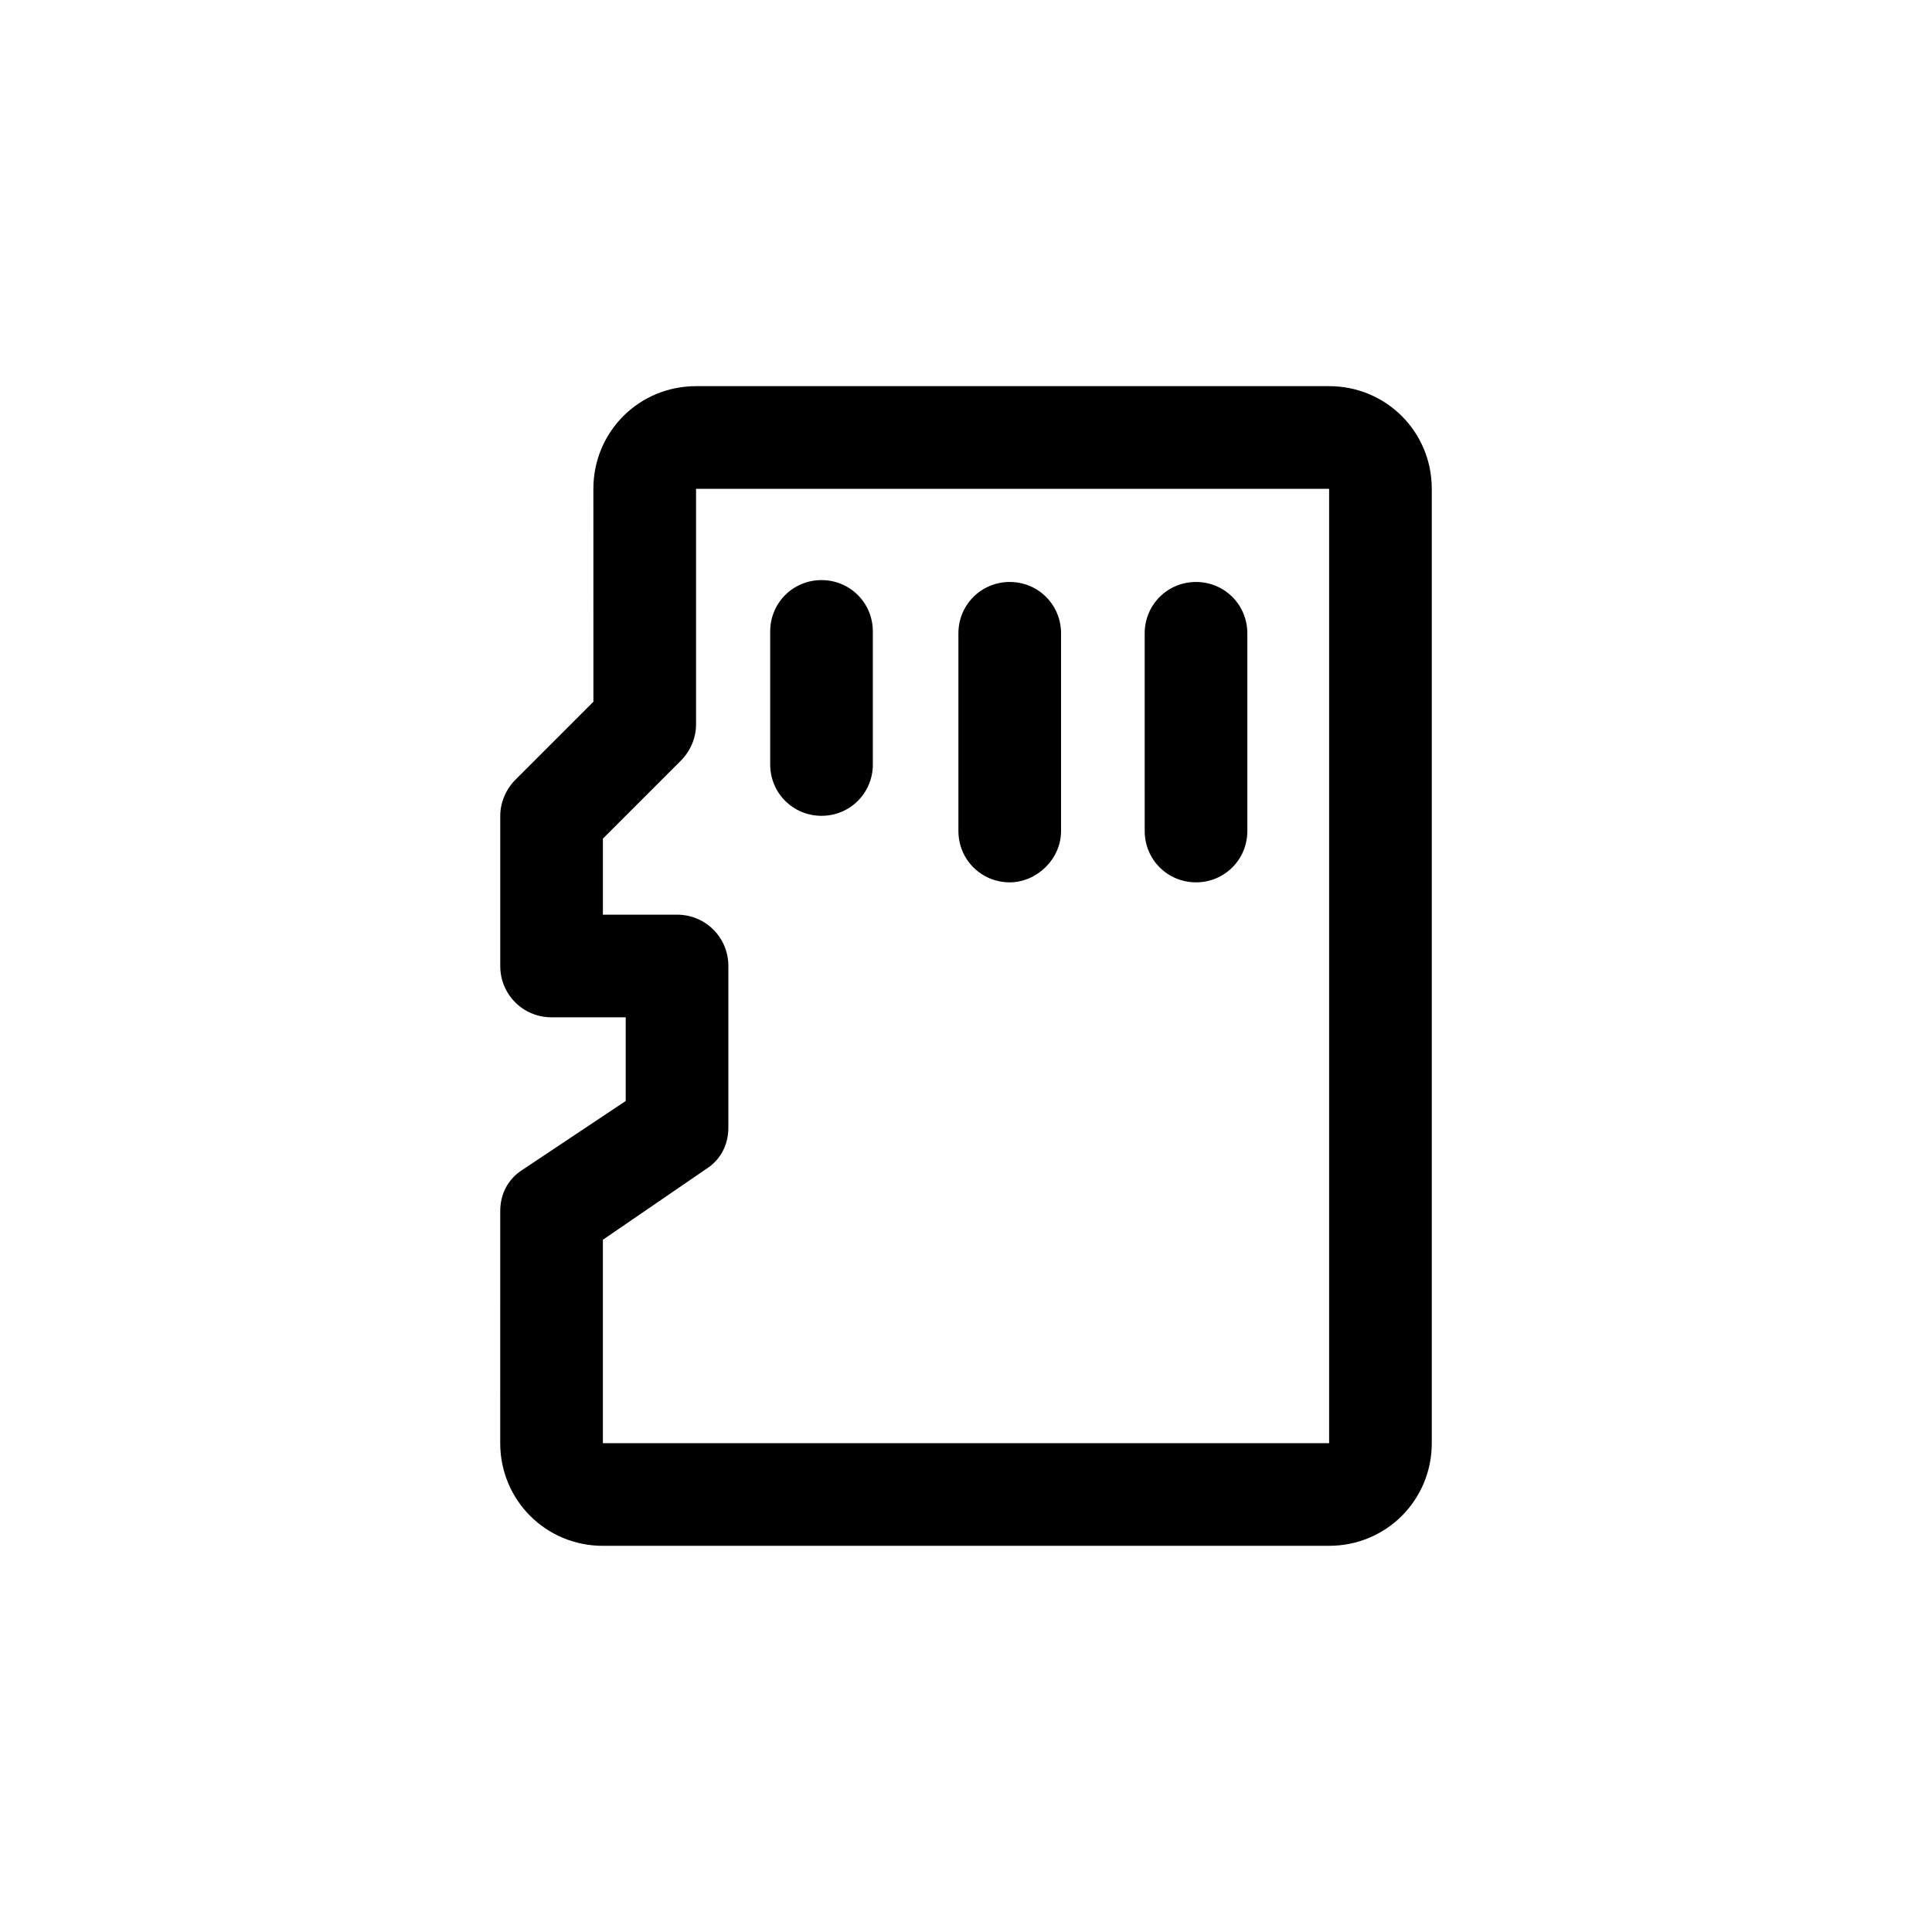
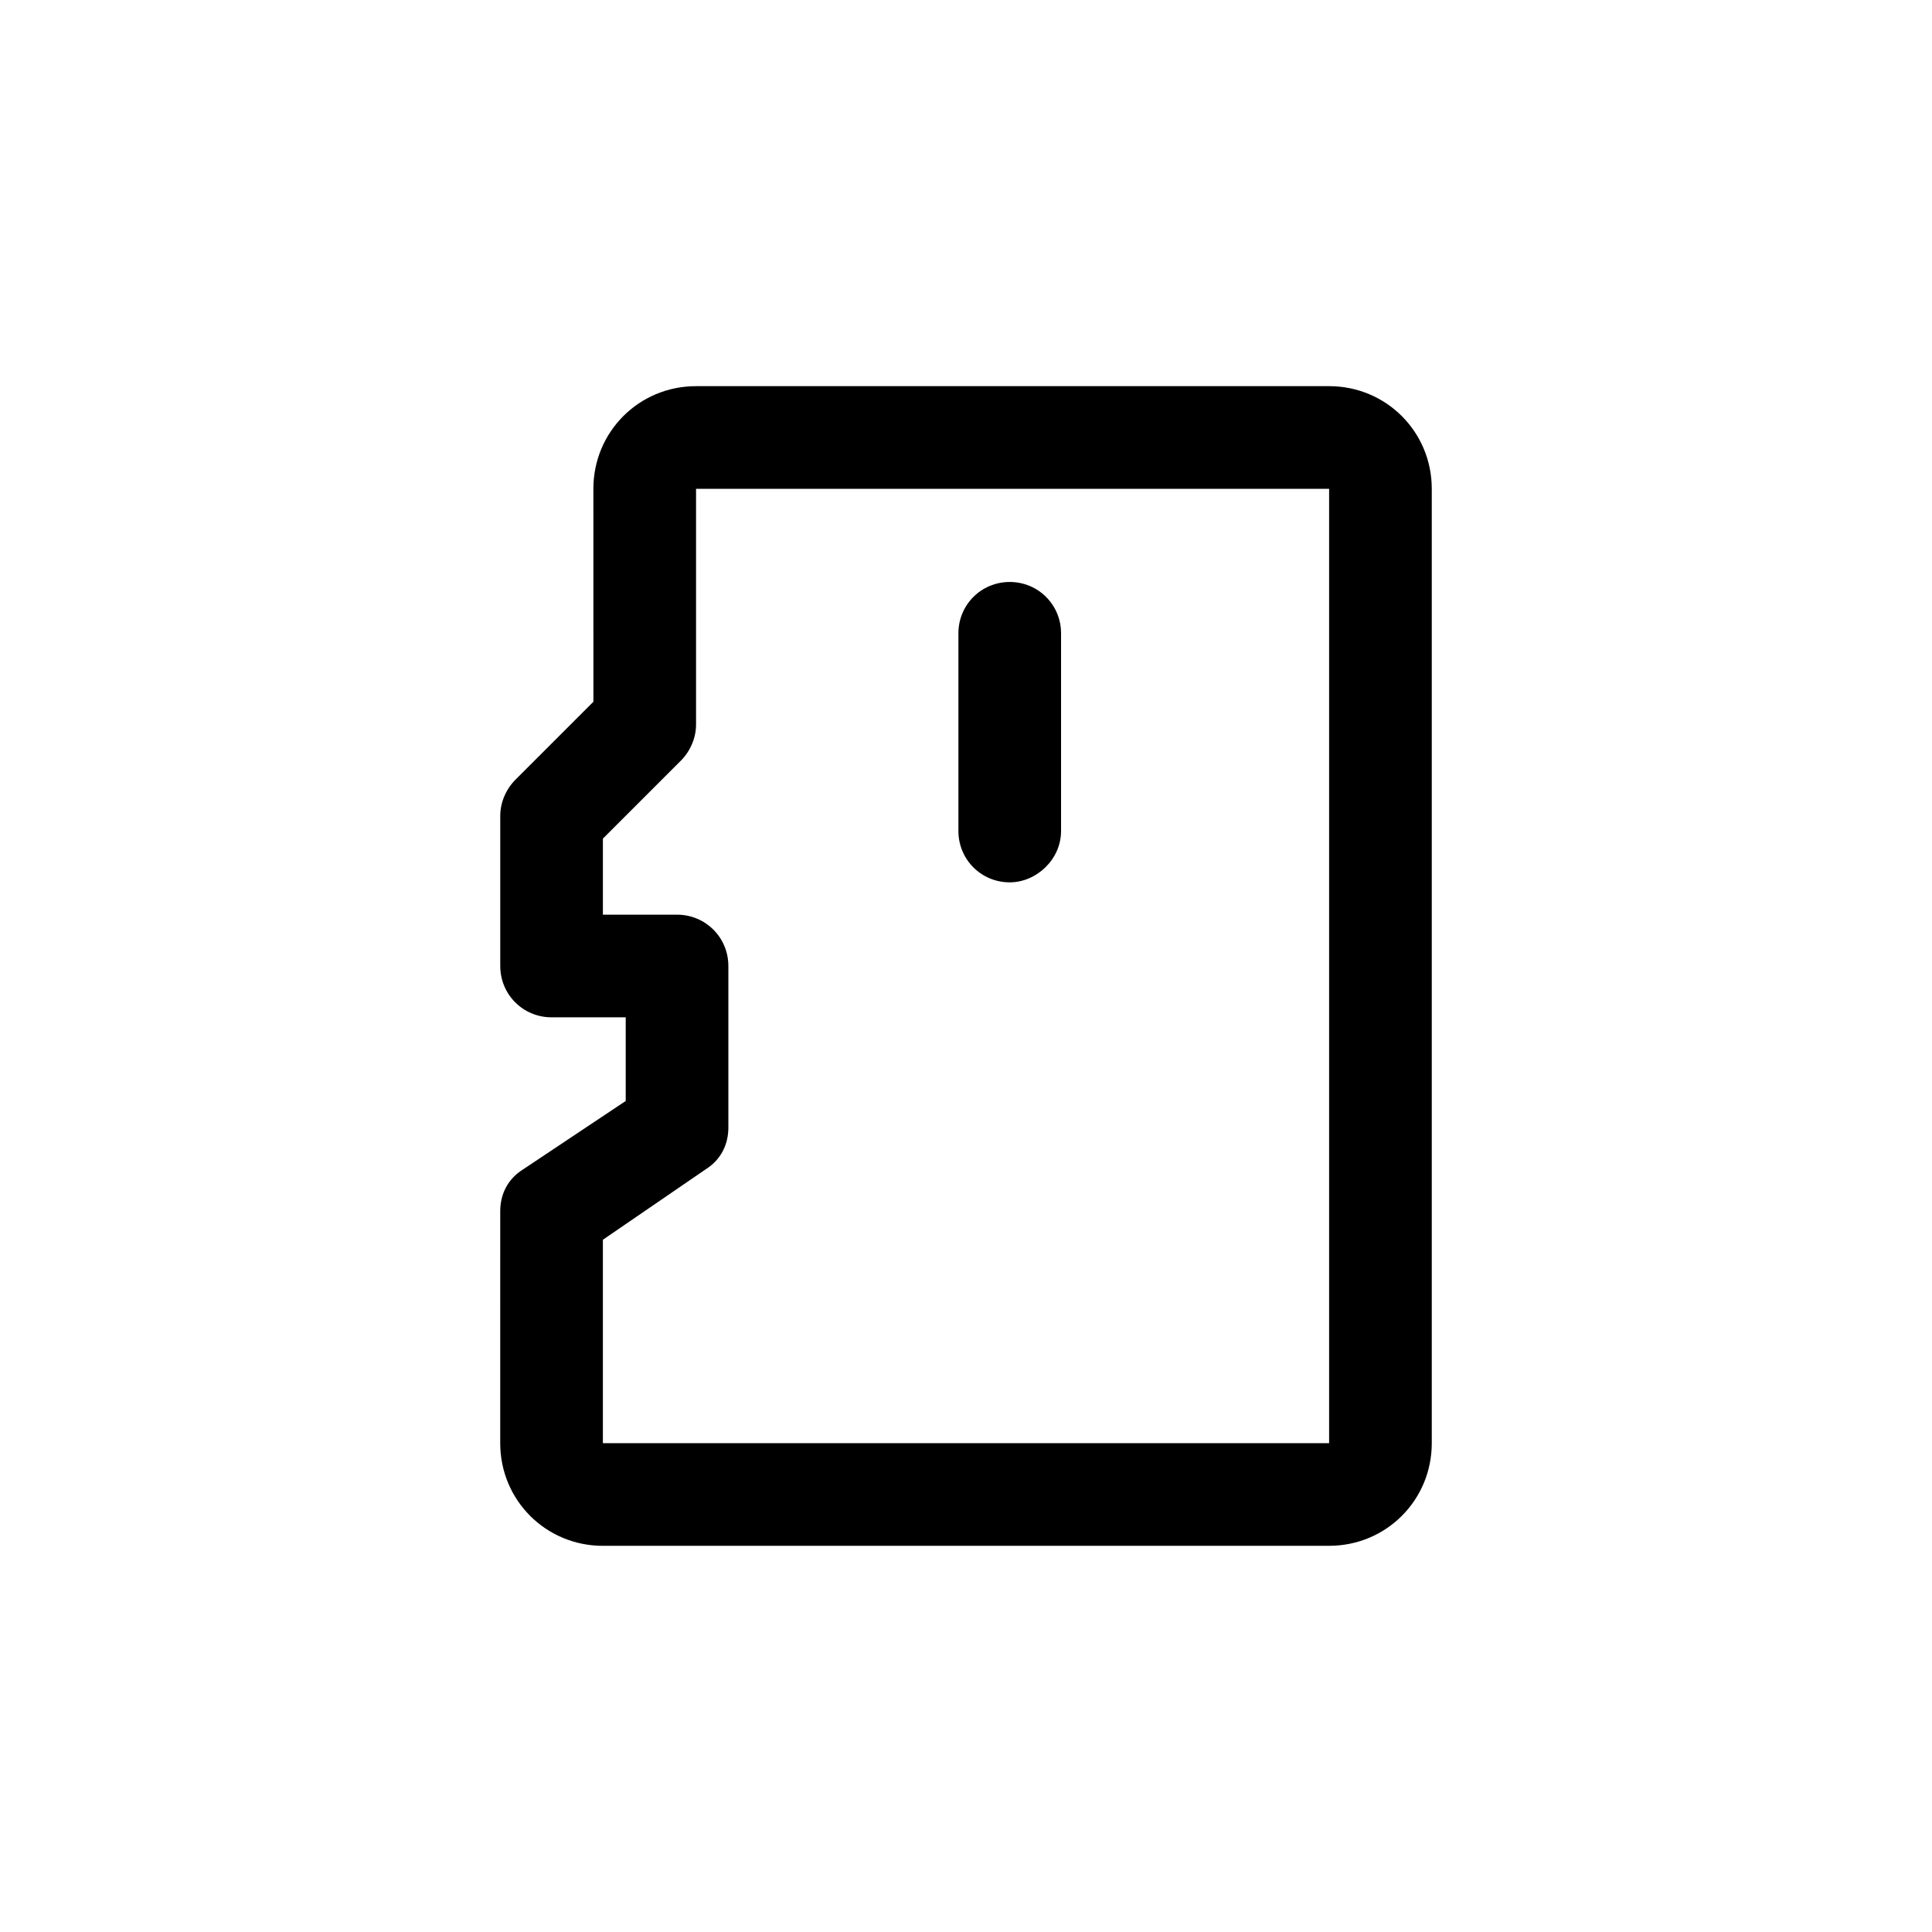
<svg xmlns="http://www.w3.org/2000/svg" fill="#000000" width="800px" height="800px" version="1.1" viewBox="144 144 512 512">
  <g>
    <path d="m496.23 553.66h-192.46c-15.113 0-27.207-12.09-27.207-27.207l0.004-61.465c0-4.535 2.016-8.566 6.047-11.082l27.207-18.137v-22.168h-19.648c-7.559 0-13.602-6.047-13.602-13.602v-39.801c0-3.527 1.512-7.055 4.031-9.574l20.656-20.656-0.008-56.426c0-15.113 12.09-27.207 27.207-27.207h167.77c15.113 0 27.207 12.09 27.207 27.207v252.91c0 15.113-12.094 27.203-27.207 27.203zm-192.46-81.113v53.906h192.46v-252.91h-167.77v62.473c0 3.527-1.512 7.055-4.031 9.574l-20.656 20.656v20.152h19.648c7.559 0 13.602 6.047 13.602 13.602v42.824c0 4.535-2.016 8.566-6.047 11.082z" />
-     <path d="m460.96 377.83c-7.559 0-13.602-6.047-13.602-13.602l-0.004-52.398c0-7.559 6.047-13.602 13.602-13.602 7.559 0 13.602 6.047 13.602 13.602v52.395c0.004 7.559-6.043 13.605-13.598 13.605z" />
    <path d="m411.59 377.83c-7.559 0-13.602-6.047-13.602-13.602v-52.398c0-7.559 6.047-13.602 13.602-13.602 7.559 0 13.602 6.043 13.602 13.602v52.395c0 7.559-6.547 13.605-13.602 13.605z" />
-     <path d="m361.71 360.2c-7.559 0-13.602-6.047-13.602-13.602v-35.266c0-7.559 6.047-13.602 13.602-13.602 7.559 0 13.602 6.047 13.602 13.602v35.266c0 7.555-6.047 13.602-13.602 13.602z" />
  </g>
</svg>